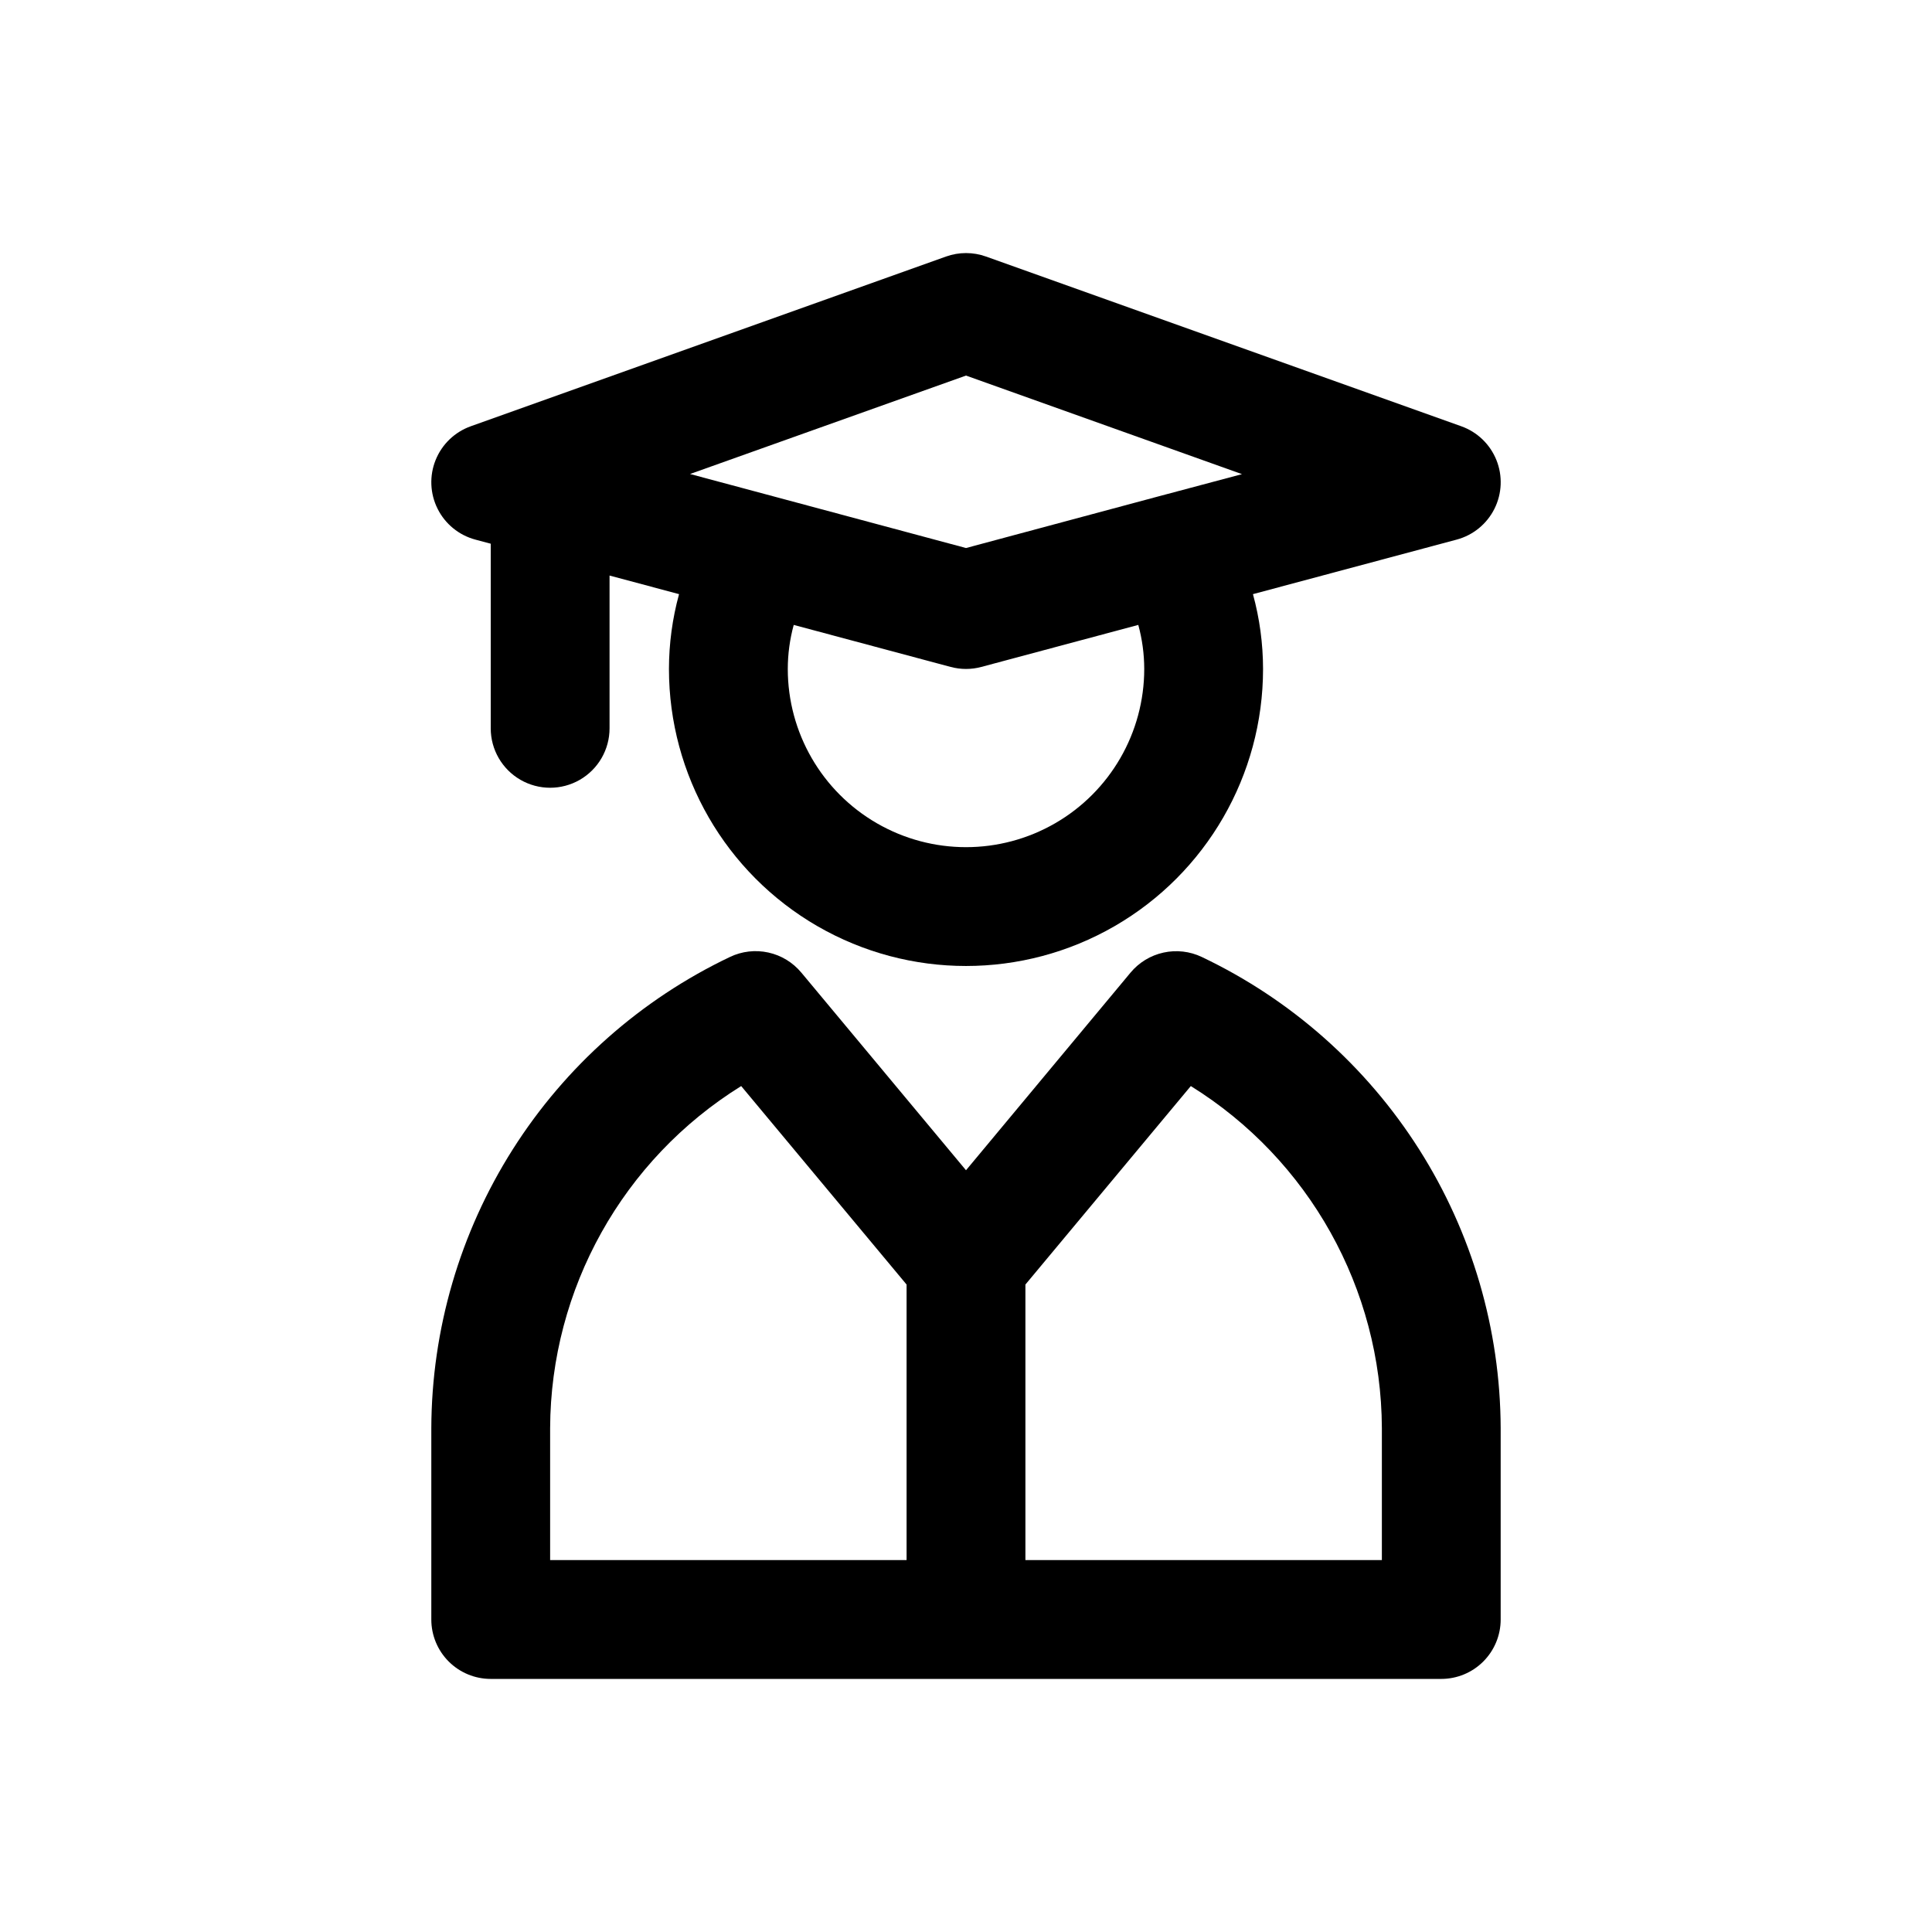
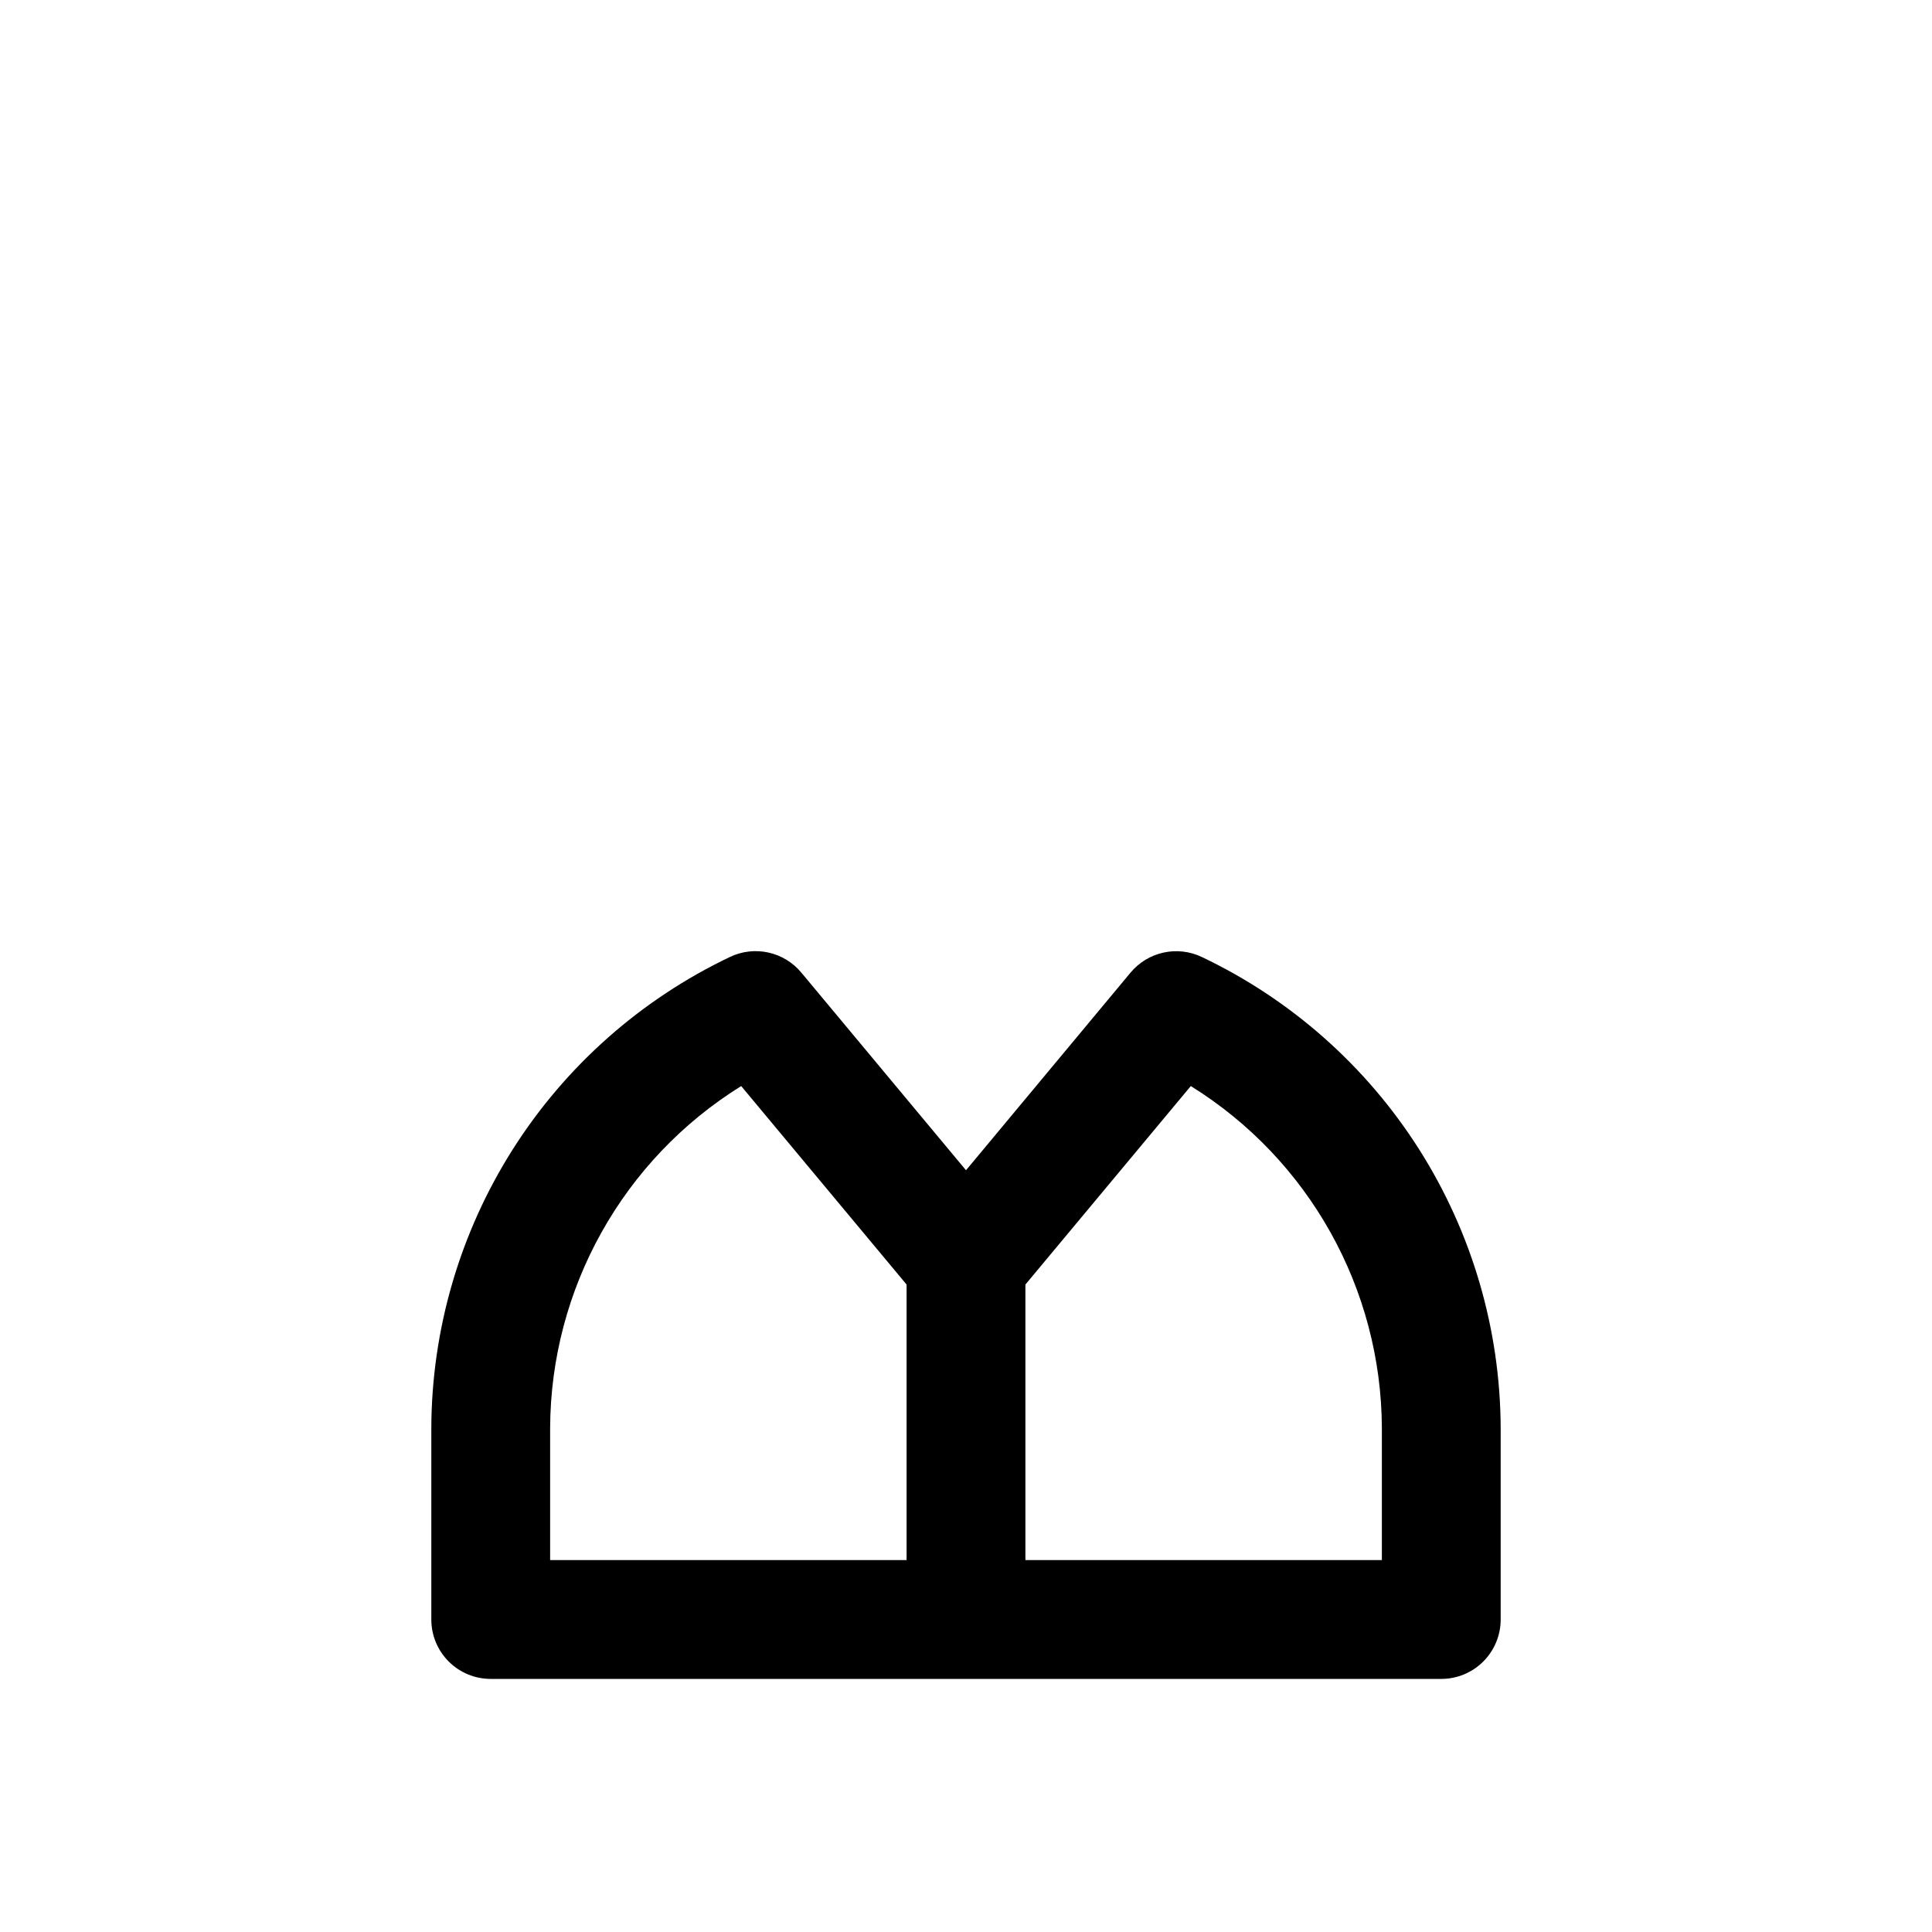
<svg xmlns="http://www.w3.org/2000/svg" fill="#000000" width="800px" height="800px" version="1.1" viewBox="144 144 512 512">
  <g>
-     <path d="m269.97 287 4.078 1.086v48.934c0 5.625 3 10.82 7.871 13.633 4.871 2.812 10.871 2.812 15.746 0 4.871-2.812 7.871-8.008 7.871-13.633v-40.496l18.422 4.93h-0.004c-1.77 6.457-2.668 13.125-2.676 19.82 0 28.125 15.004 54.113 39.359 68.176 24.359 14.062 54.367 14.062 78.723 0s39.359-40.051 39.359-68.176c-0.008-6.695-0.906-13.363-2.676-19.82l53.988-14.453h-0.004c4.356-1.164 8-4.141 10.016-8.172 2.012-4.031 2.203-8.734 0.52-12.914-1.684-4.184-5.074-7.441-9.32-8.953l-125.95-44.98c-3.422-1.223-7.16-1.223-10.582 0l-125.95 44.98h0.004c-4.246 1.512-7.641 4.769-9.324 8.953-1.684 4.18-1.492 8.883 0.523 12.914 2.012 4.031 5.656 7.008 10.012 8.172zm175.69 22.609c1.039 3.801 1.57 7.723 1.574 11.664 0 16.875-9.004 32.469-23.617 40.906s-32.617 8.438-47.23 0c-14.613-8.438-23.617-24.031-23.617-40.906 0.004-3.941 0.535-7.863 1.574-11.664l41.578 11.133 0.004-0.004c2.668 0.723 5.484 0.723 8.156 0zm-45.656-66.078 73.133 26.121-22.391 5.965-50.742 13.617-50.746-13.617-22.387-6z" />
    <path d="m462.49 397.61c-3.164-1.508-6.738-1.918-10.16-1.164-3.422 0.75-6.496 2.625-8.734 5.32l-43.594 52.363-43.641-52.379h-0.004c-2.238-2.695-5.309-4.57-8.73-5.32-3.422-0.754-7-0.344-10.16 1.164-23.621 11.242-43.582 28.926-57.59 51.016-14.004 22.094-21.484 47.691-21.574 73.852v50.727c0 4.176 1.66 8.18 4.613 11.133 2.953 2.953 6.957 4.609 11.133 4.609h251.9c4.176 0 8.184-1.656 11.133-4.609 2.953-2.953 4.613-6.957 4.613-11.133v-50.727c-0.098-26.16-7.586-51.762-21.598-73.852-14.016-22.086-33.984-39.766-57.609-51zm-172.7 124.85c0.145-36.918 19.273-71.164 50.633-90.641l43.832 52.602v73.02h-94.465zm220.42 34.98h-94.465v-73.02l43.832-52.602c31.359 19.477 50.488 53.723 50.633 90.641z" />
  </g>
</svg>